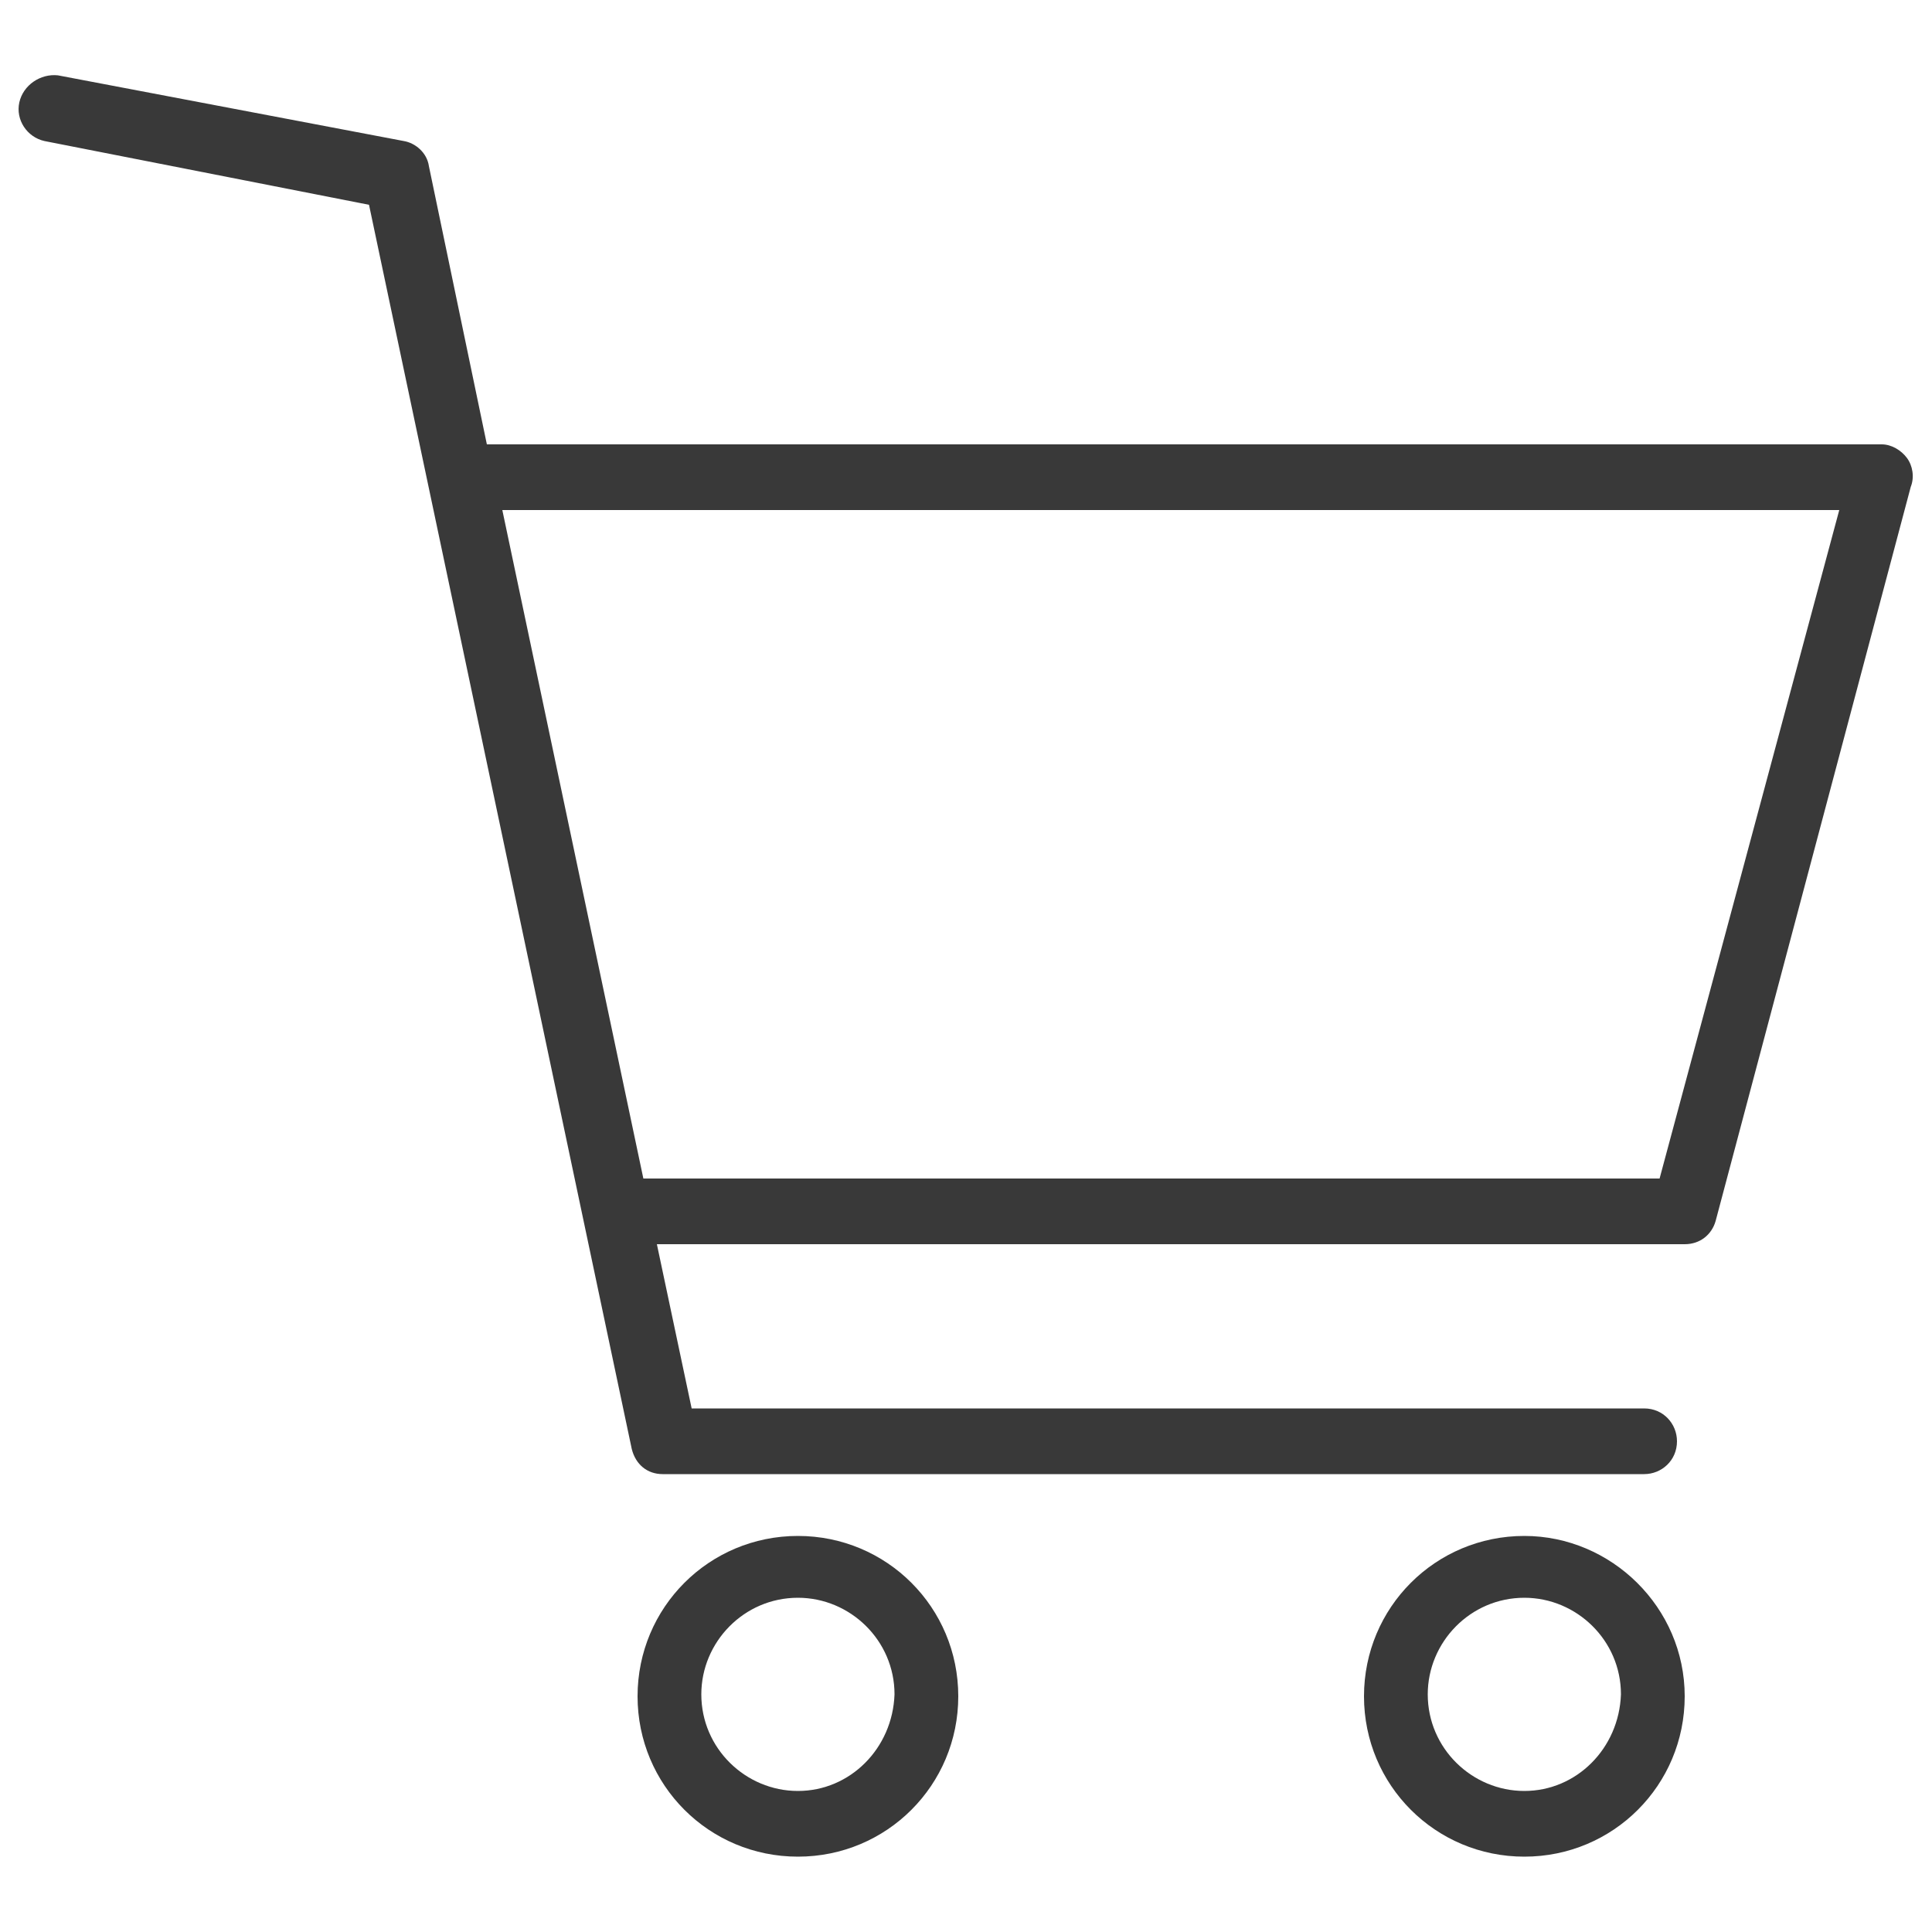
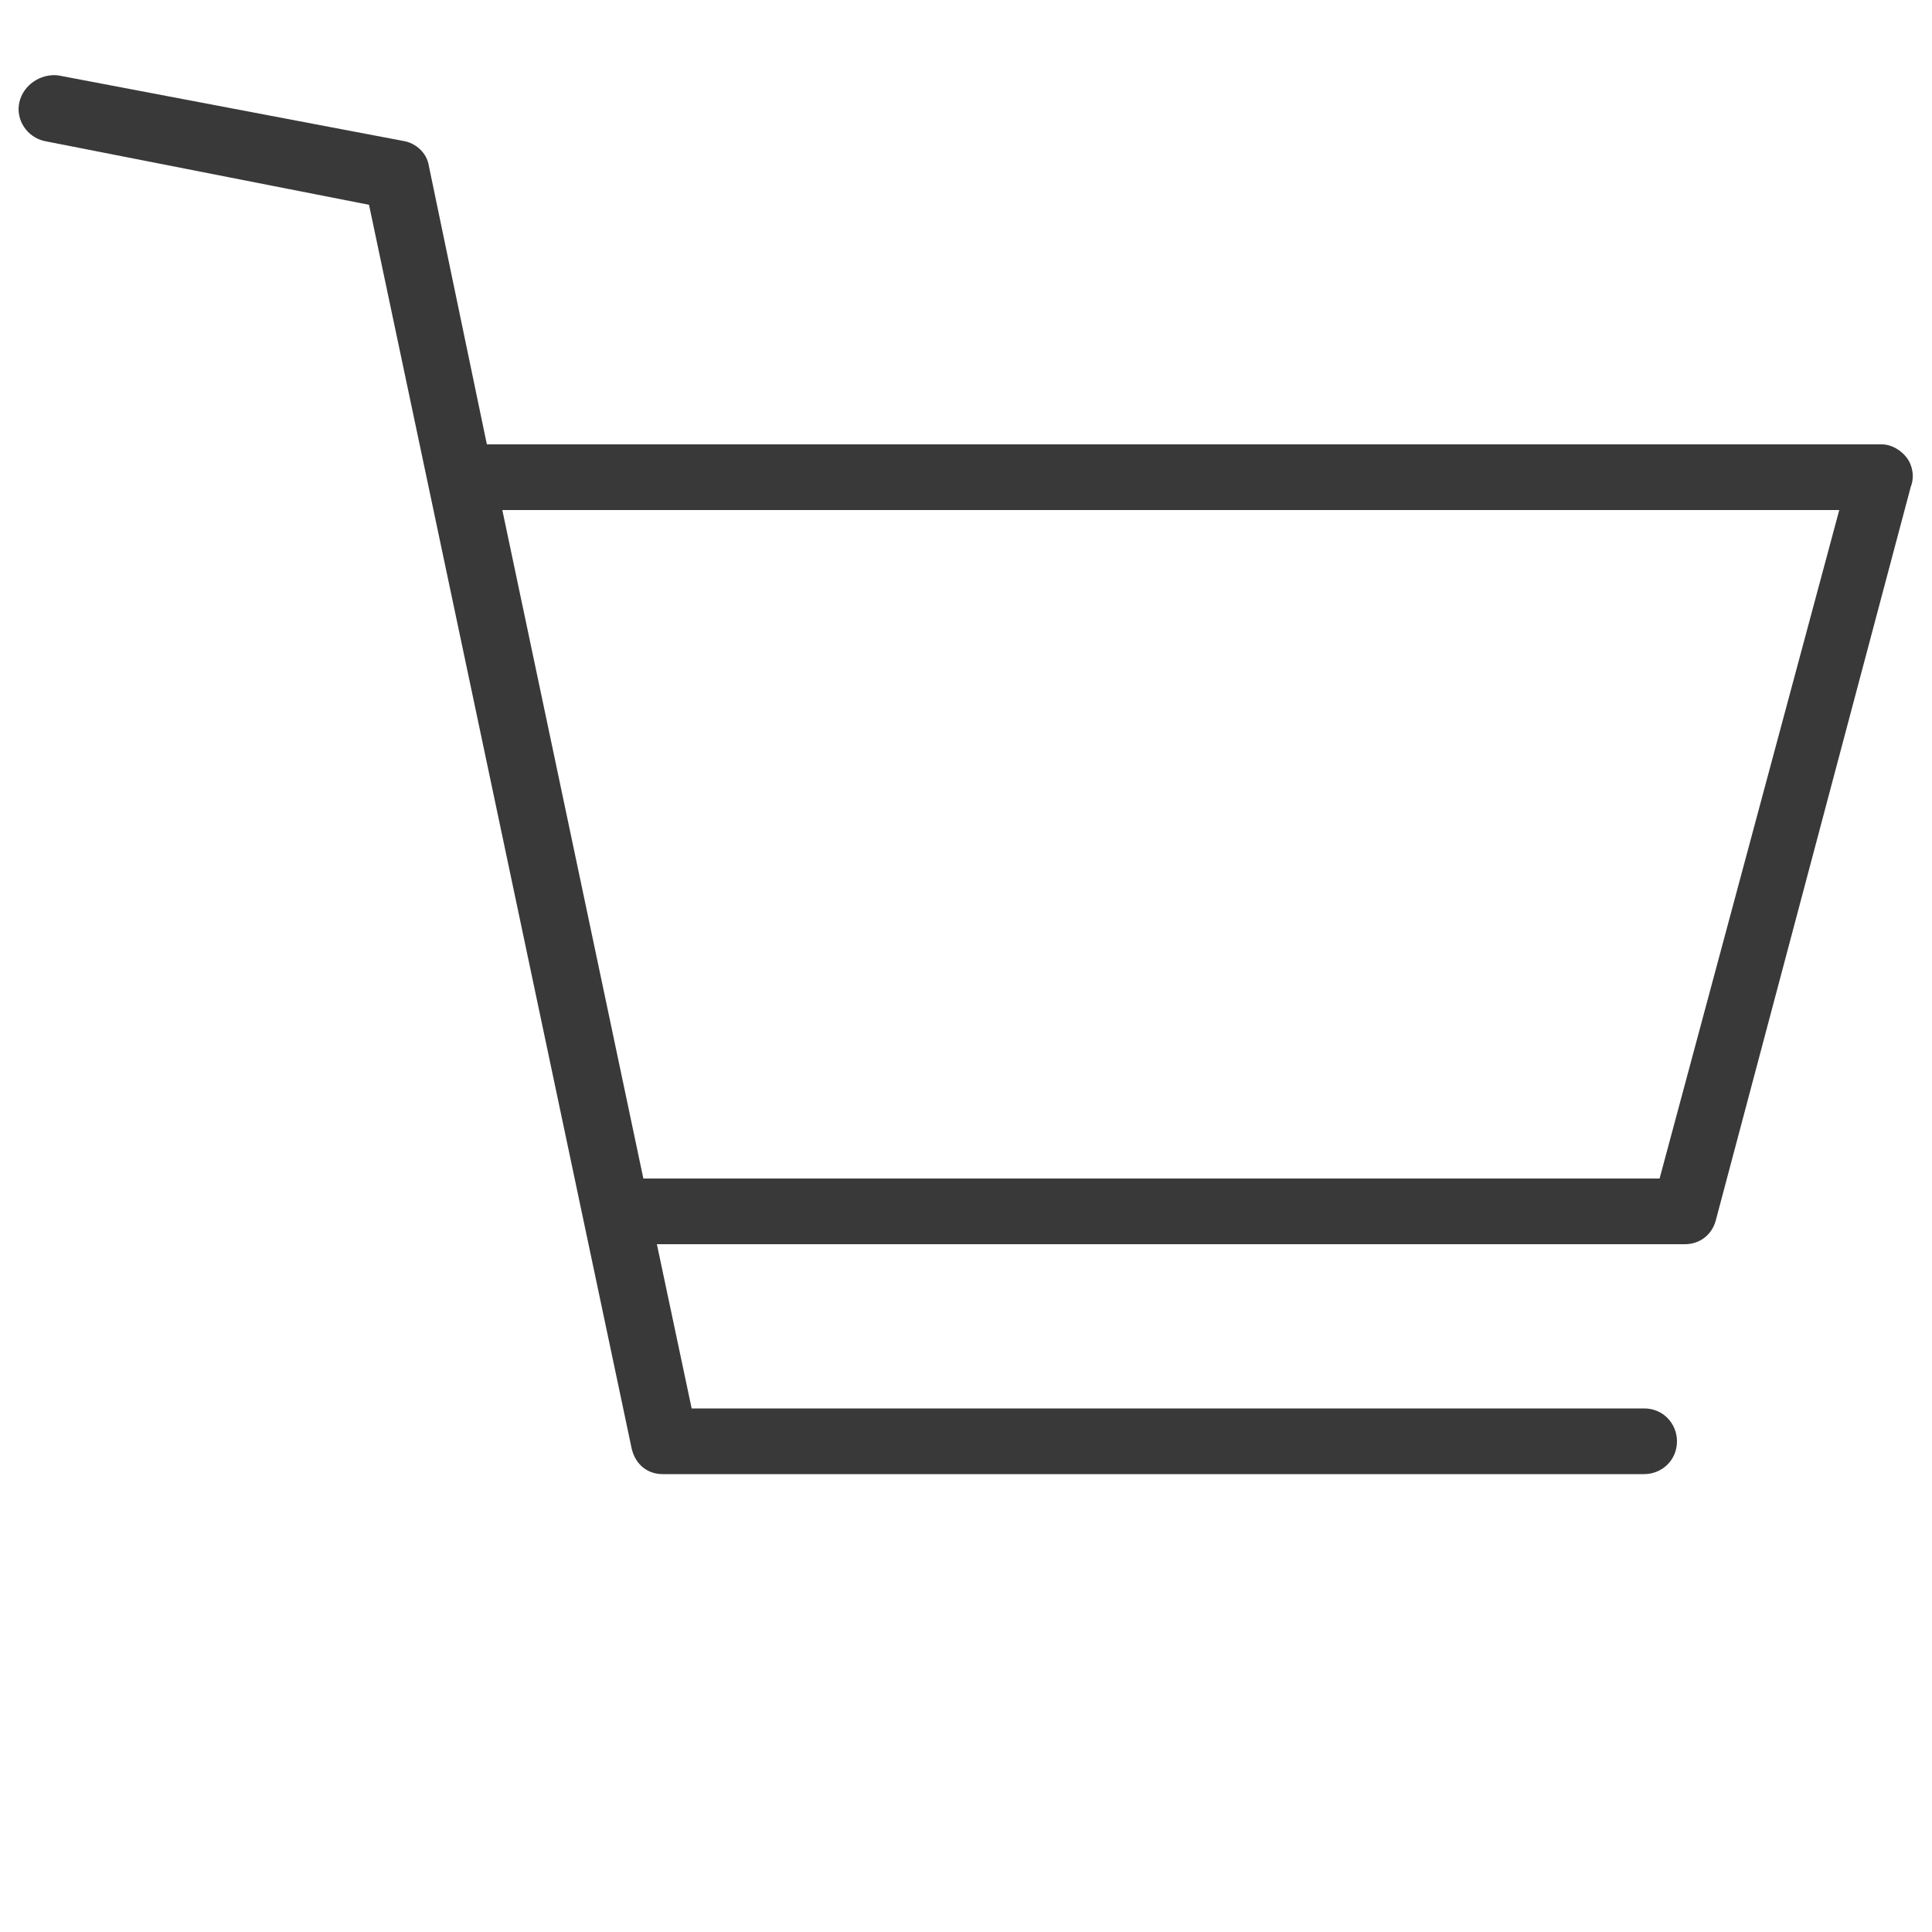
<svg xmlns="http://www.w3.org/2000/svg" version="1.1" id="レイヤー_1" x="0px" y="0px" viewBox="0 0 100 100" style="enable-background:new 0 0 100 100;" xml:space="preserve">
  <style type="text/css">
	.st0{fill:#393939;}
</style>
  <g>
    <path class="st0" d="M98.7,23.7c-0.3-0.4-0.8-0.7-1.3-0.7H25.2l-3-14.4c-0.1-0.7-0.7-1.2-1.3-1.3L3,3.9C2.1,3.8,1.2,4.4,1,5.3   c-0.2,0.9,0.4,1.8,1.3,2l16.8,3.3l13.6,64.4c0.2,0.8,0.8,1.3,1.6,1.3h50.8c0.9,0,1.7-0.7,1.7-1.7c0-0.9-0.7-1.7-1.7-1.7H35.8   L34,64.4h53.2c0.8,0,1.4-0.5,1.6-1.2l10.1-38C99.1,24.7,99,24.1,98.7,23.7z M85.9,61H33.3L26,26.4h69.2L85.9,61z" />
-     <path class="st0" d="M78.9,79.5c-4.6,0-8.3,3.7-8.3,8.3c0,4.6,3.7,8.3,8.3,8.3c4.6,0,8.3-3.7,8.3-8.3   C87.2,83.2,83.4,79.5,78.9,79.5z M78.9,92.7c-2.7,0-5-2.2-5-5c0-2.7,2.2-5,5-5c2.7,0,5,2.2,5,5C83.8,90.5,81.6,92.7,78.9,92.7z" />
-     <path class="st0" d="M41.3,79.5c-4.6,0-8.3,3.7-8.3,8.3c0,4.6,3.7,8.3,8.3,8.3c4.6,0,8.3-3.7,8.3-8.3   C49.6,83.2,45.9,79.5,41.3,79.5z M41.3,92.7c-2.7,0-5-2.2-5-5c0-2.7,2.2-5,5-5c2.7,0,5,2.2,5,5C46.2,90.5,44,92.7,41.3,92.7z" />
  </g>
</svg>